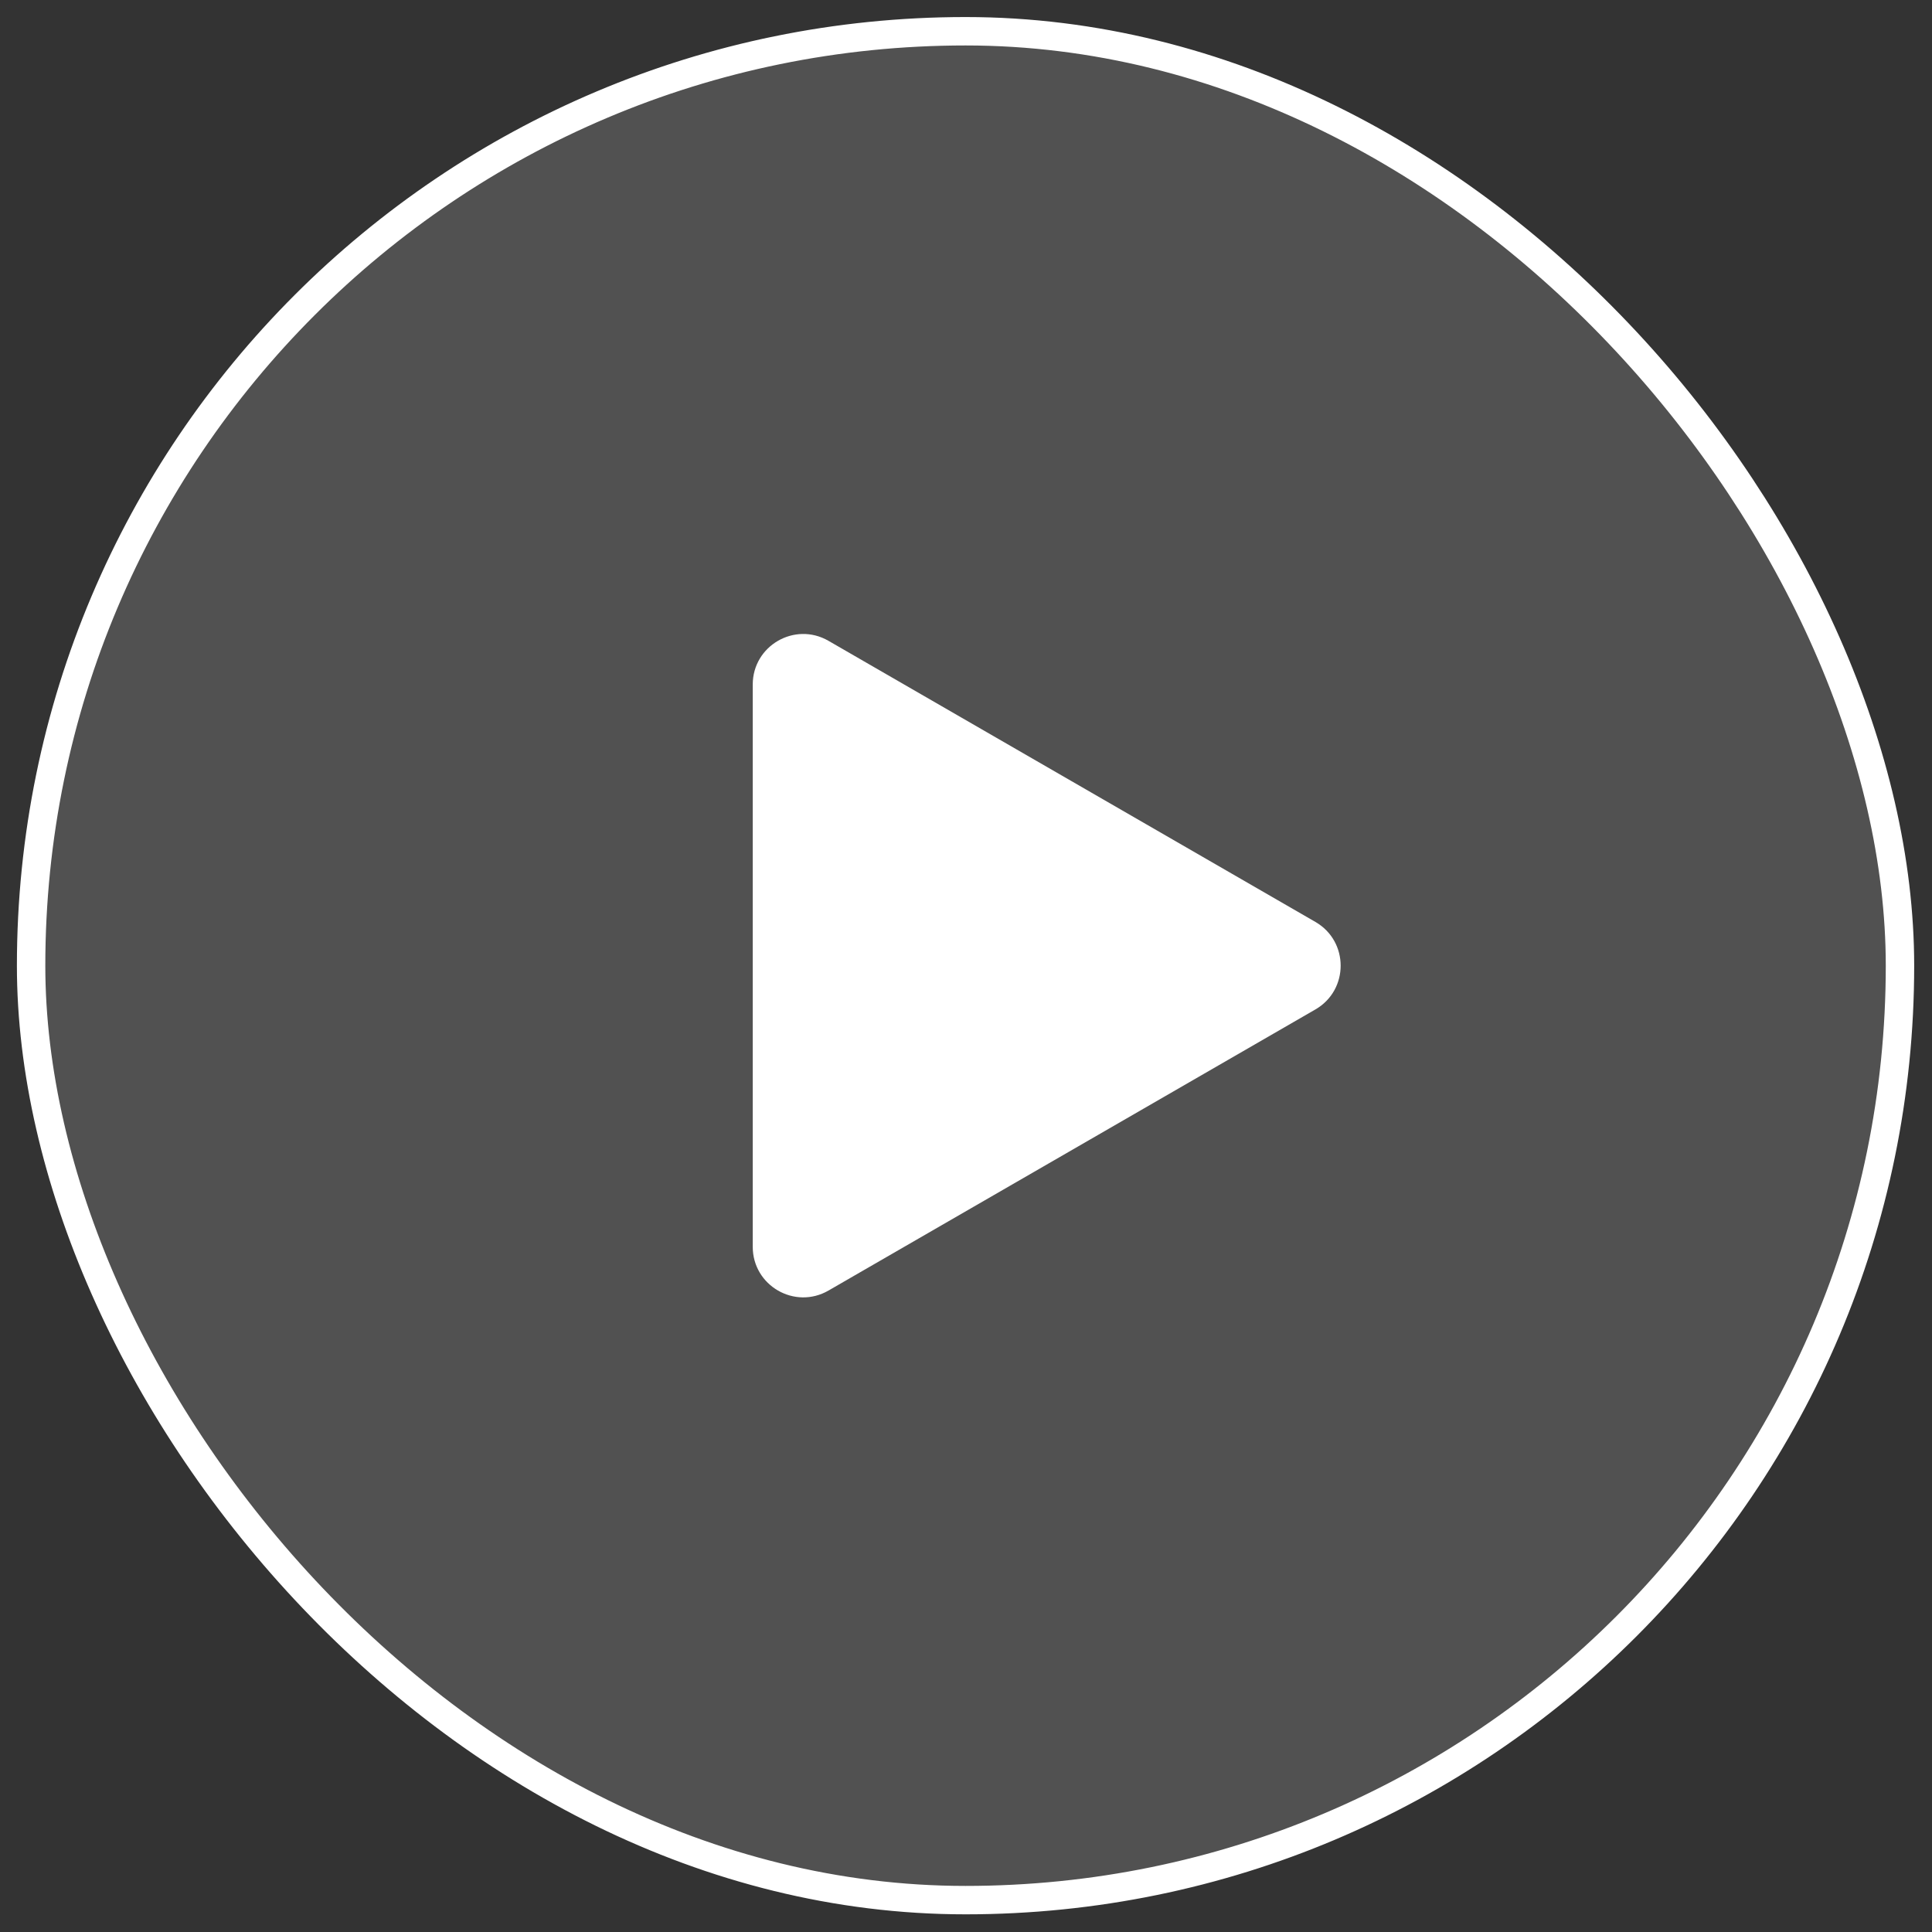
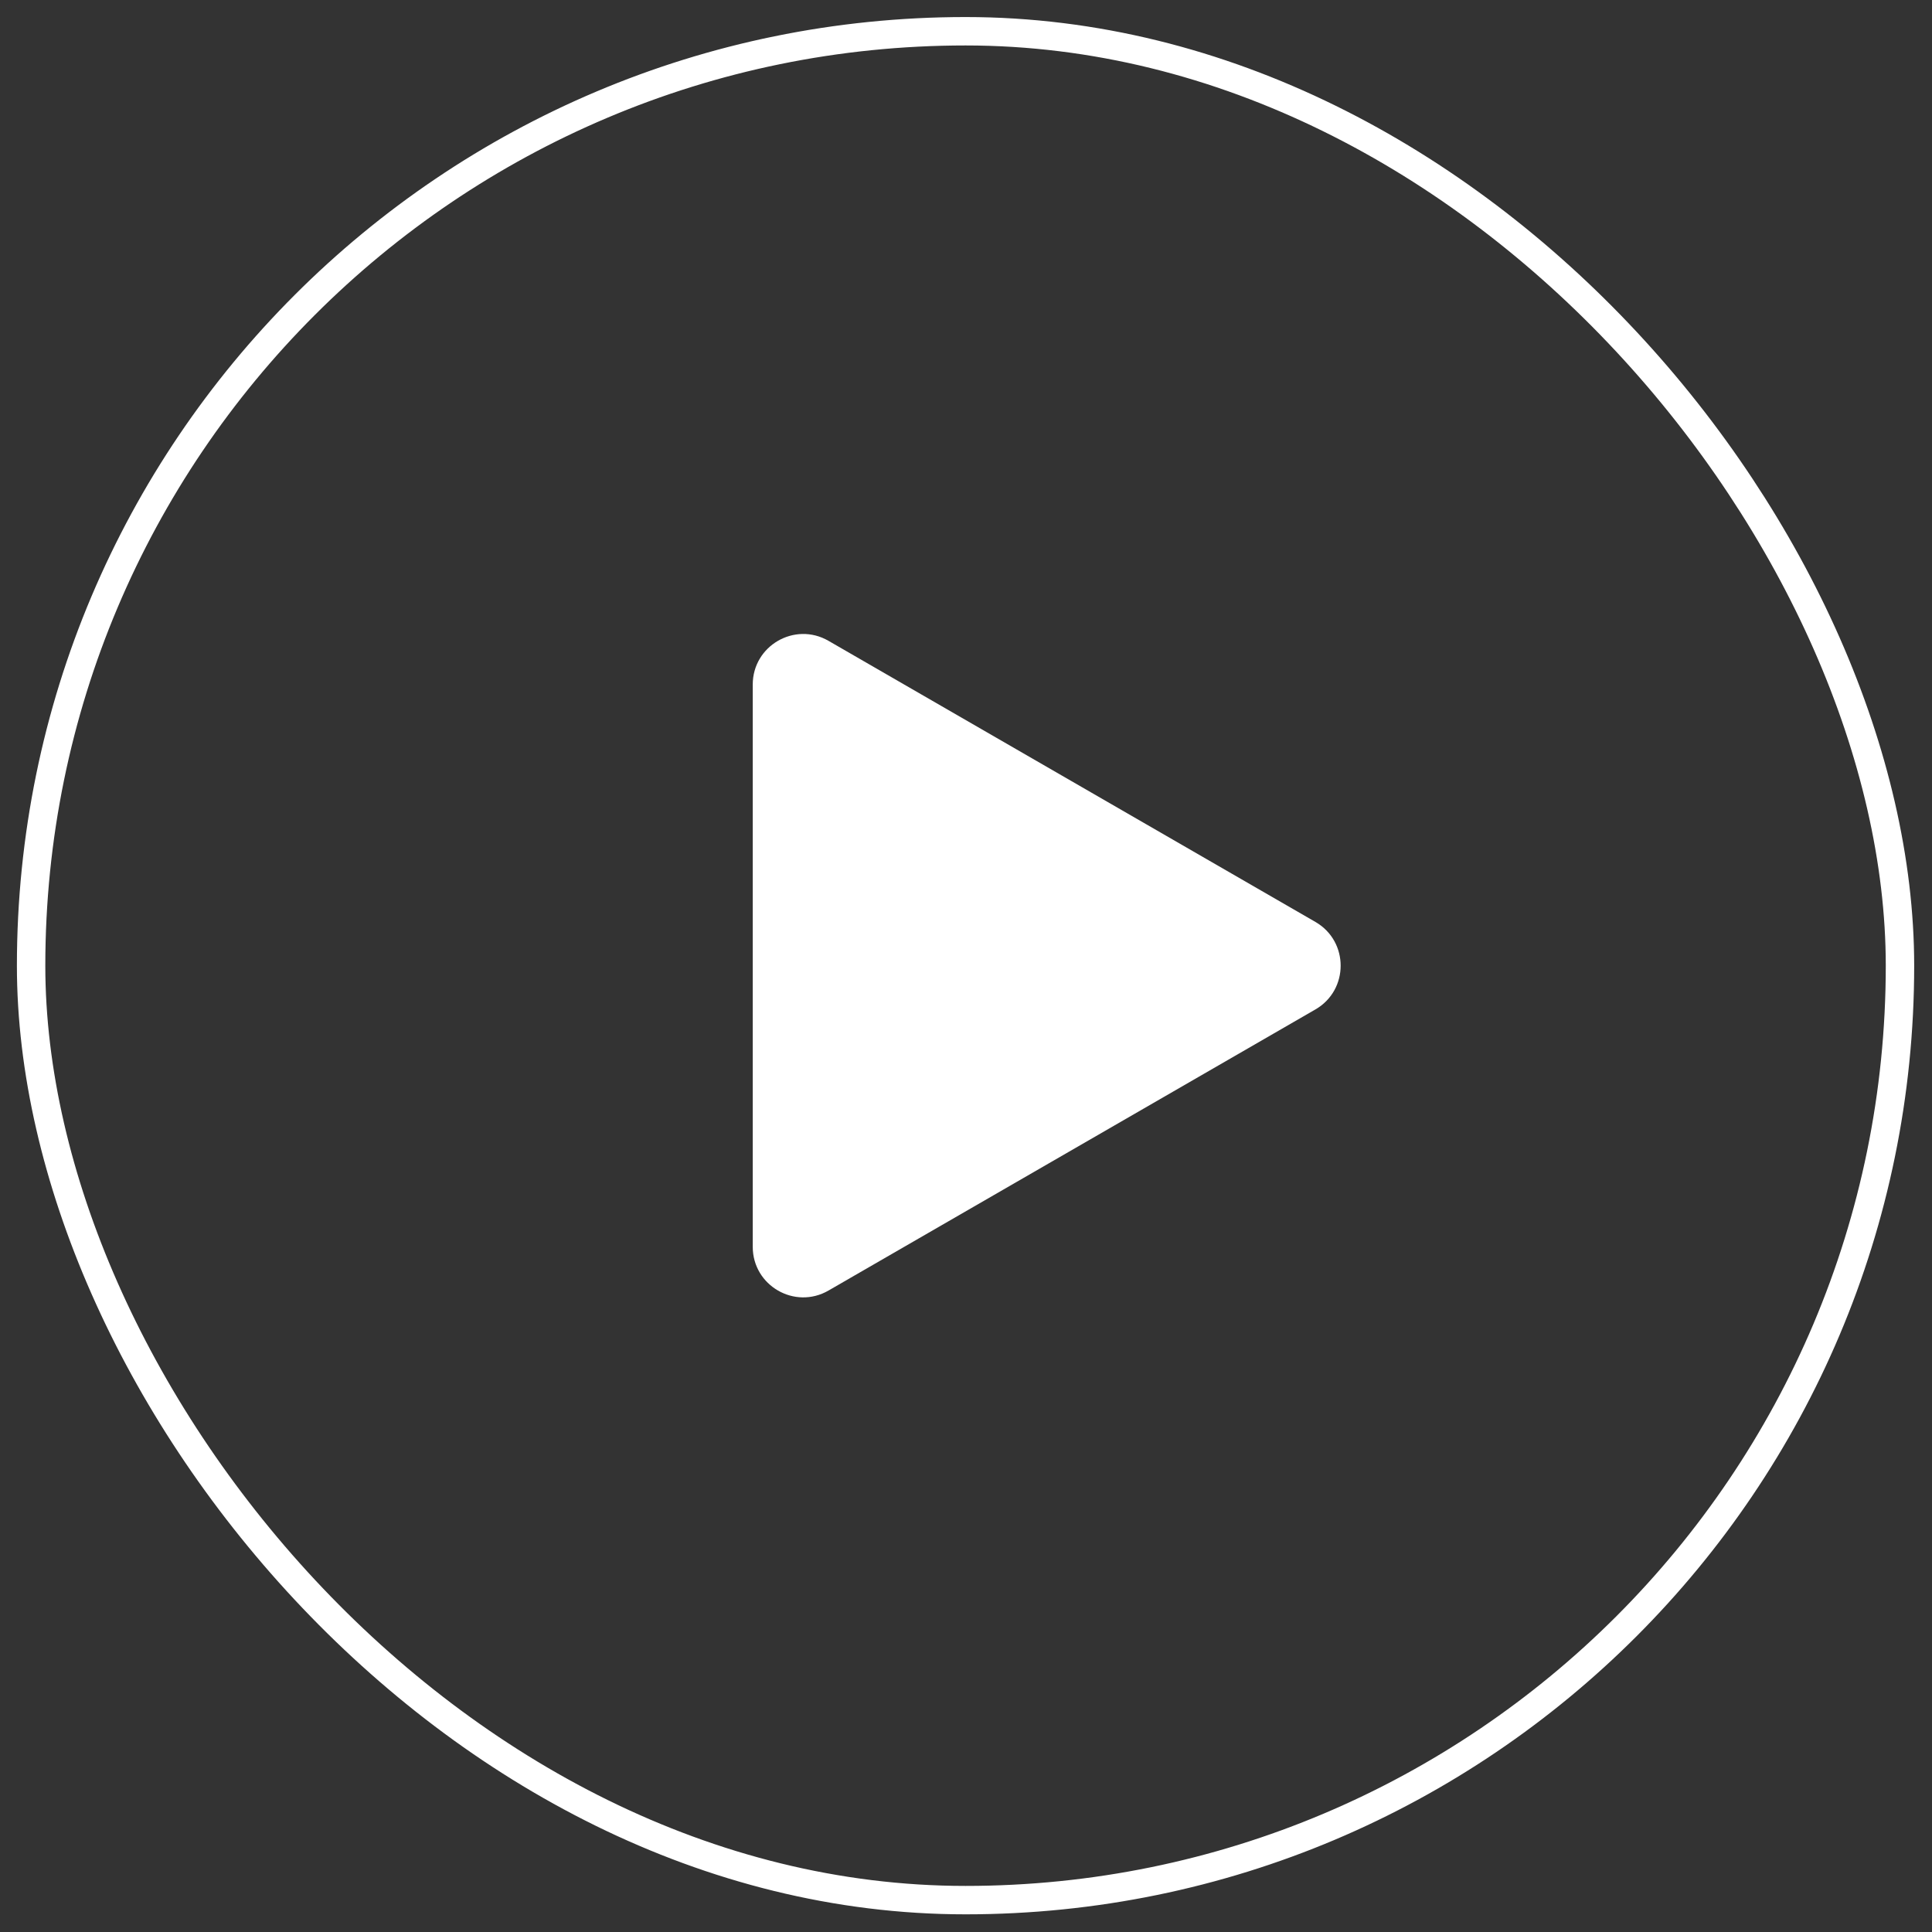
<svg xmlns="http://www.w3.org/2000/svg" width="68" height="68" viewBox="0 0 68 68" fill="none">
  <rect x="0" y="0" width="68" height="68" fill="#333333" stroke="none" />
-   <rect x="1.095" y="1.1" width="65.778" height="65.778" rx="32.889" fill="white" fill-opacity="0.15" />
  <rect x="1.095" y="1.1" width="65.778" height="65.778" rx="32.889" stroke="white" strokeWidth="0.889" />
  <path d="M46.298 32.449C47.483 33.134 47.483 34.844 46.298 35.529L29.16 45.423C27.975 46.107 26.494 45.252 26.494 43.883L26.494 24.094C26.494 22.726 27.975 21.87 29.16 22.555L46.298 32.449Z" fill="white" />
</svg>